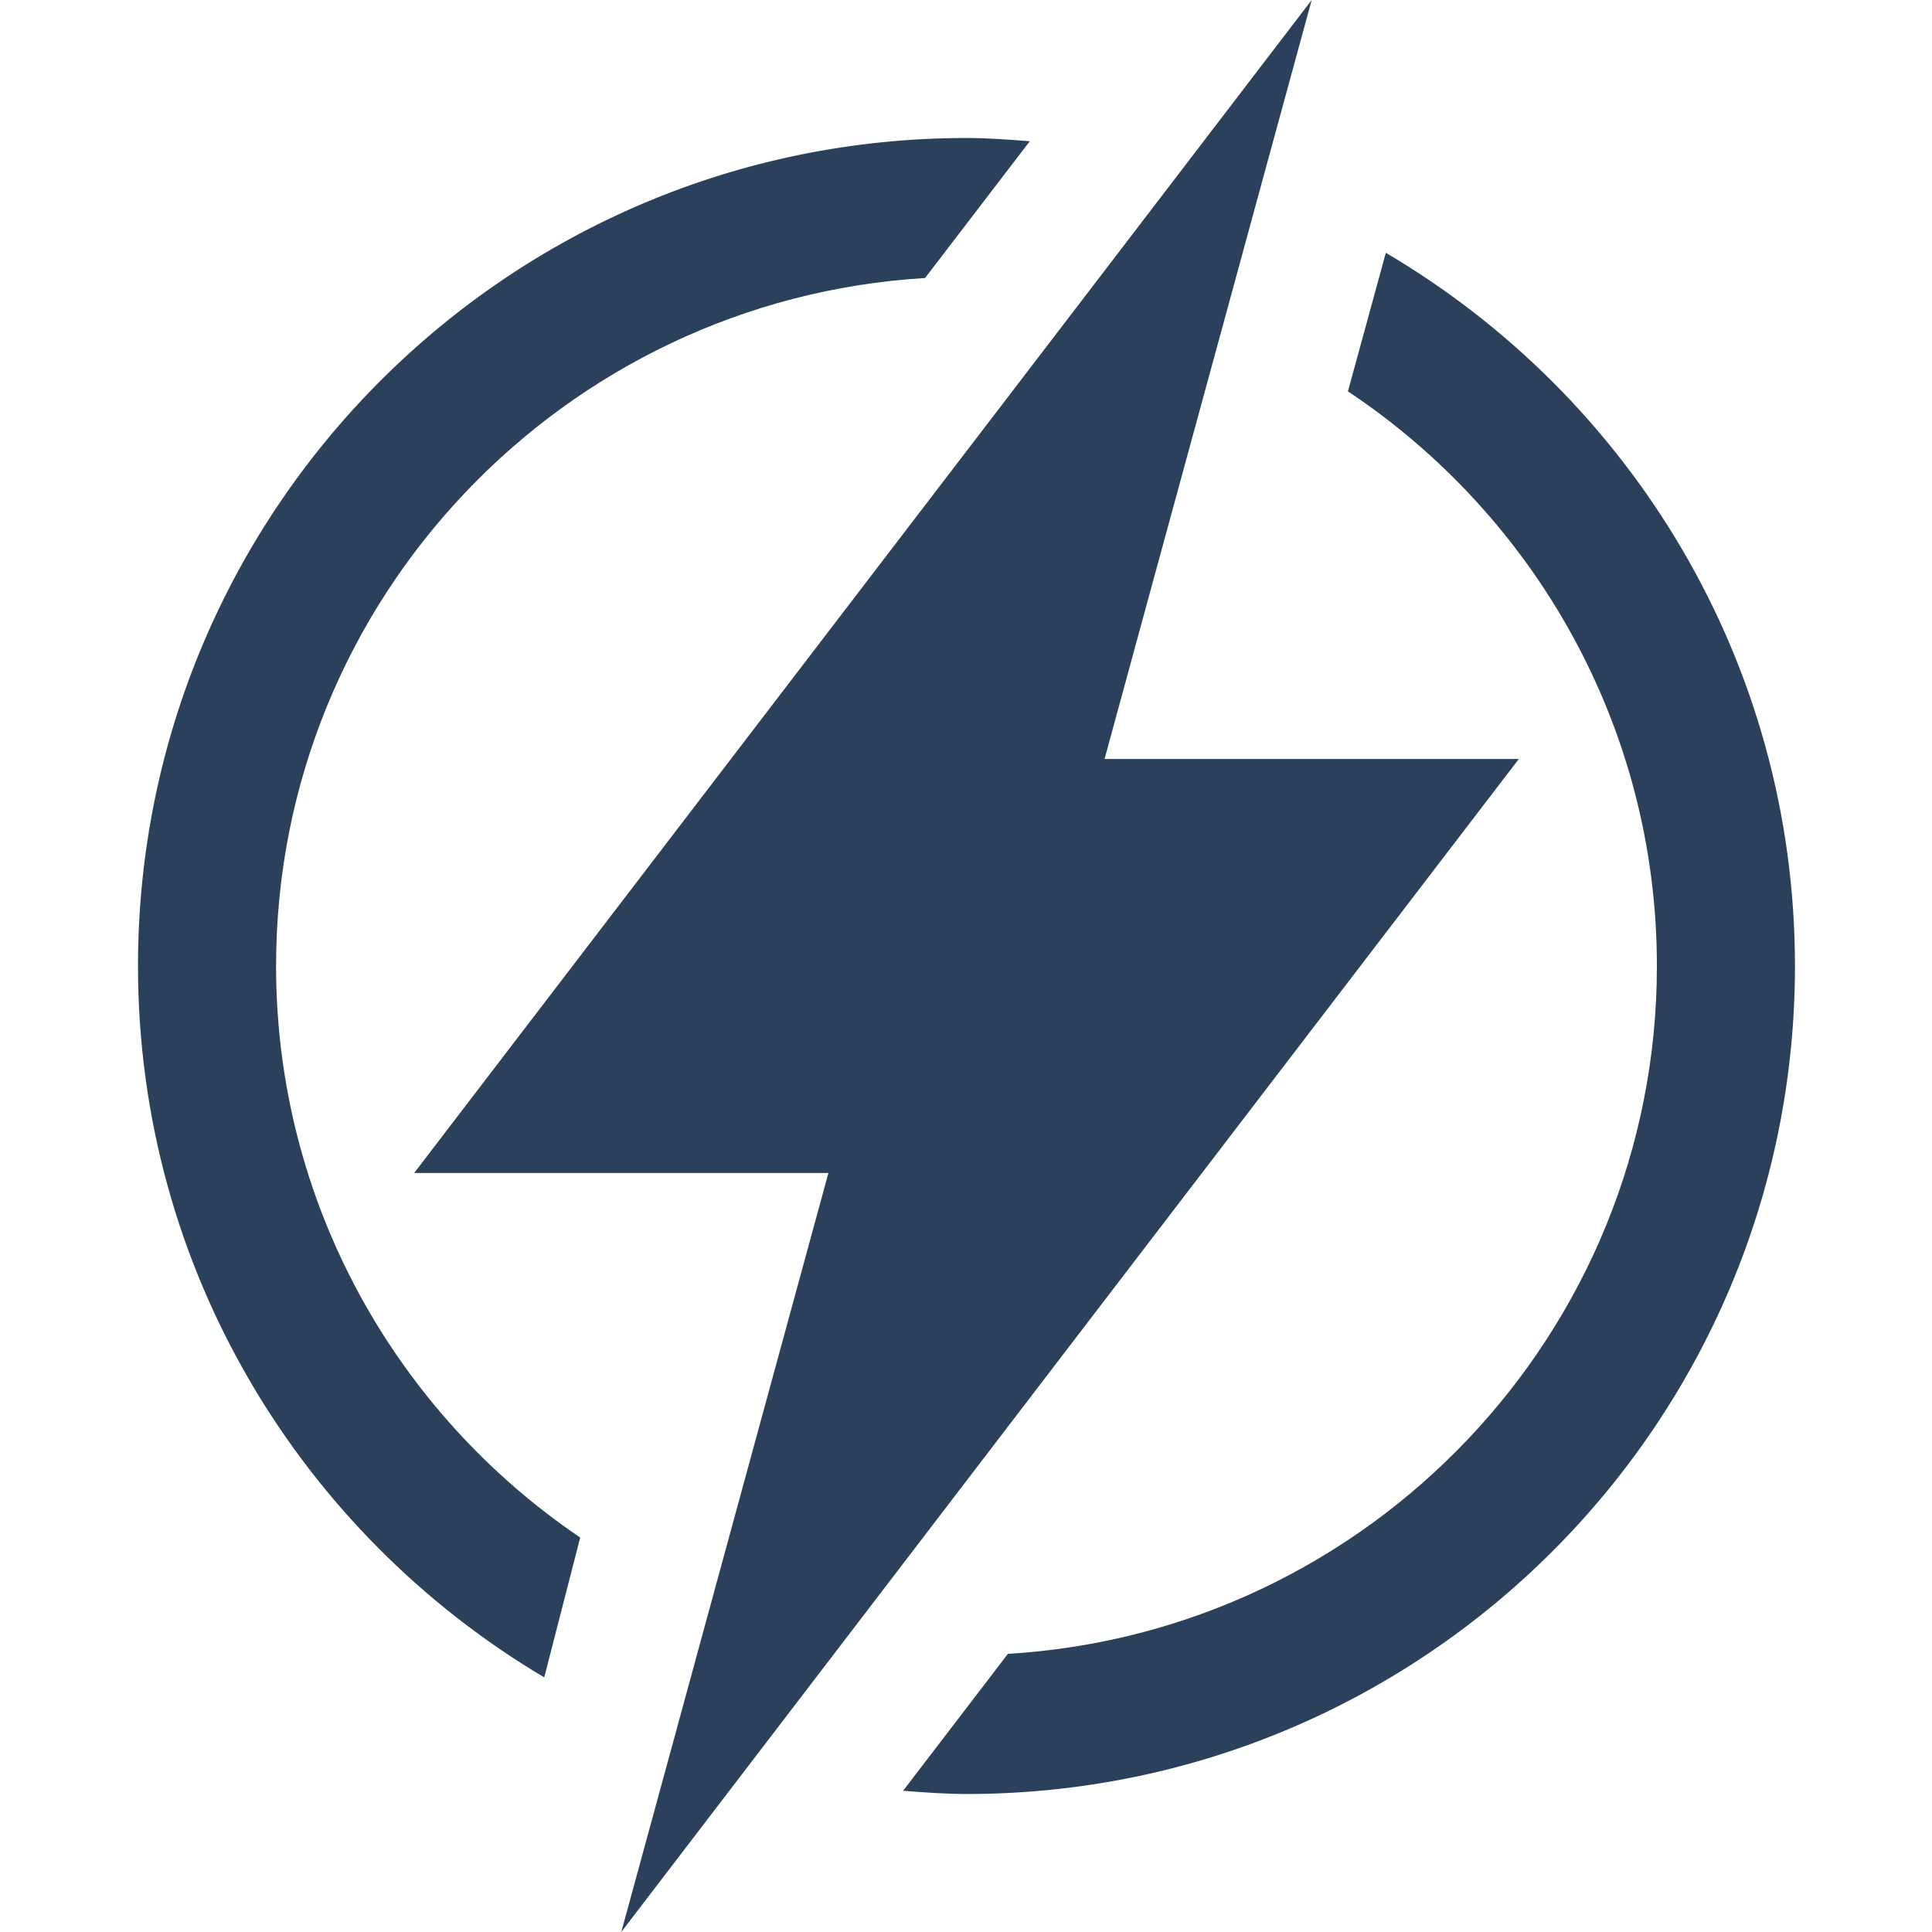
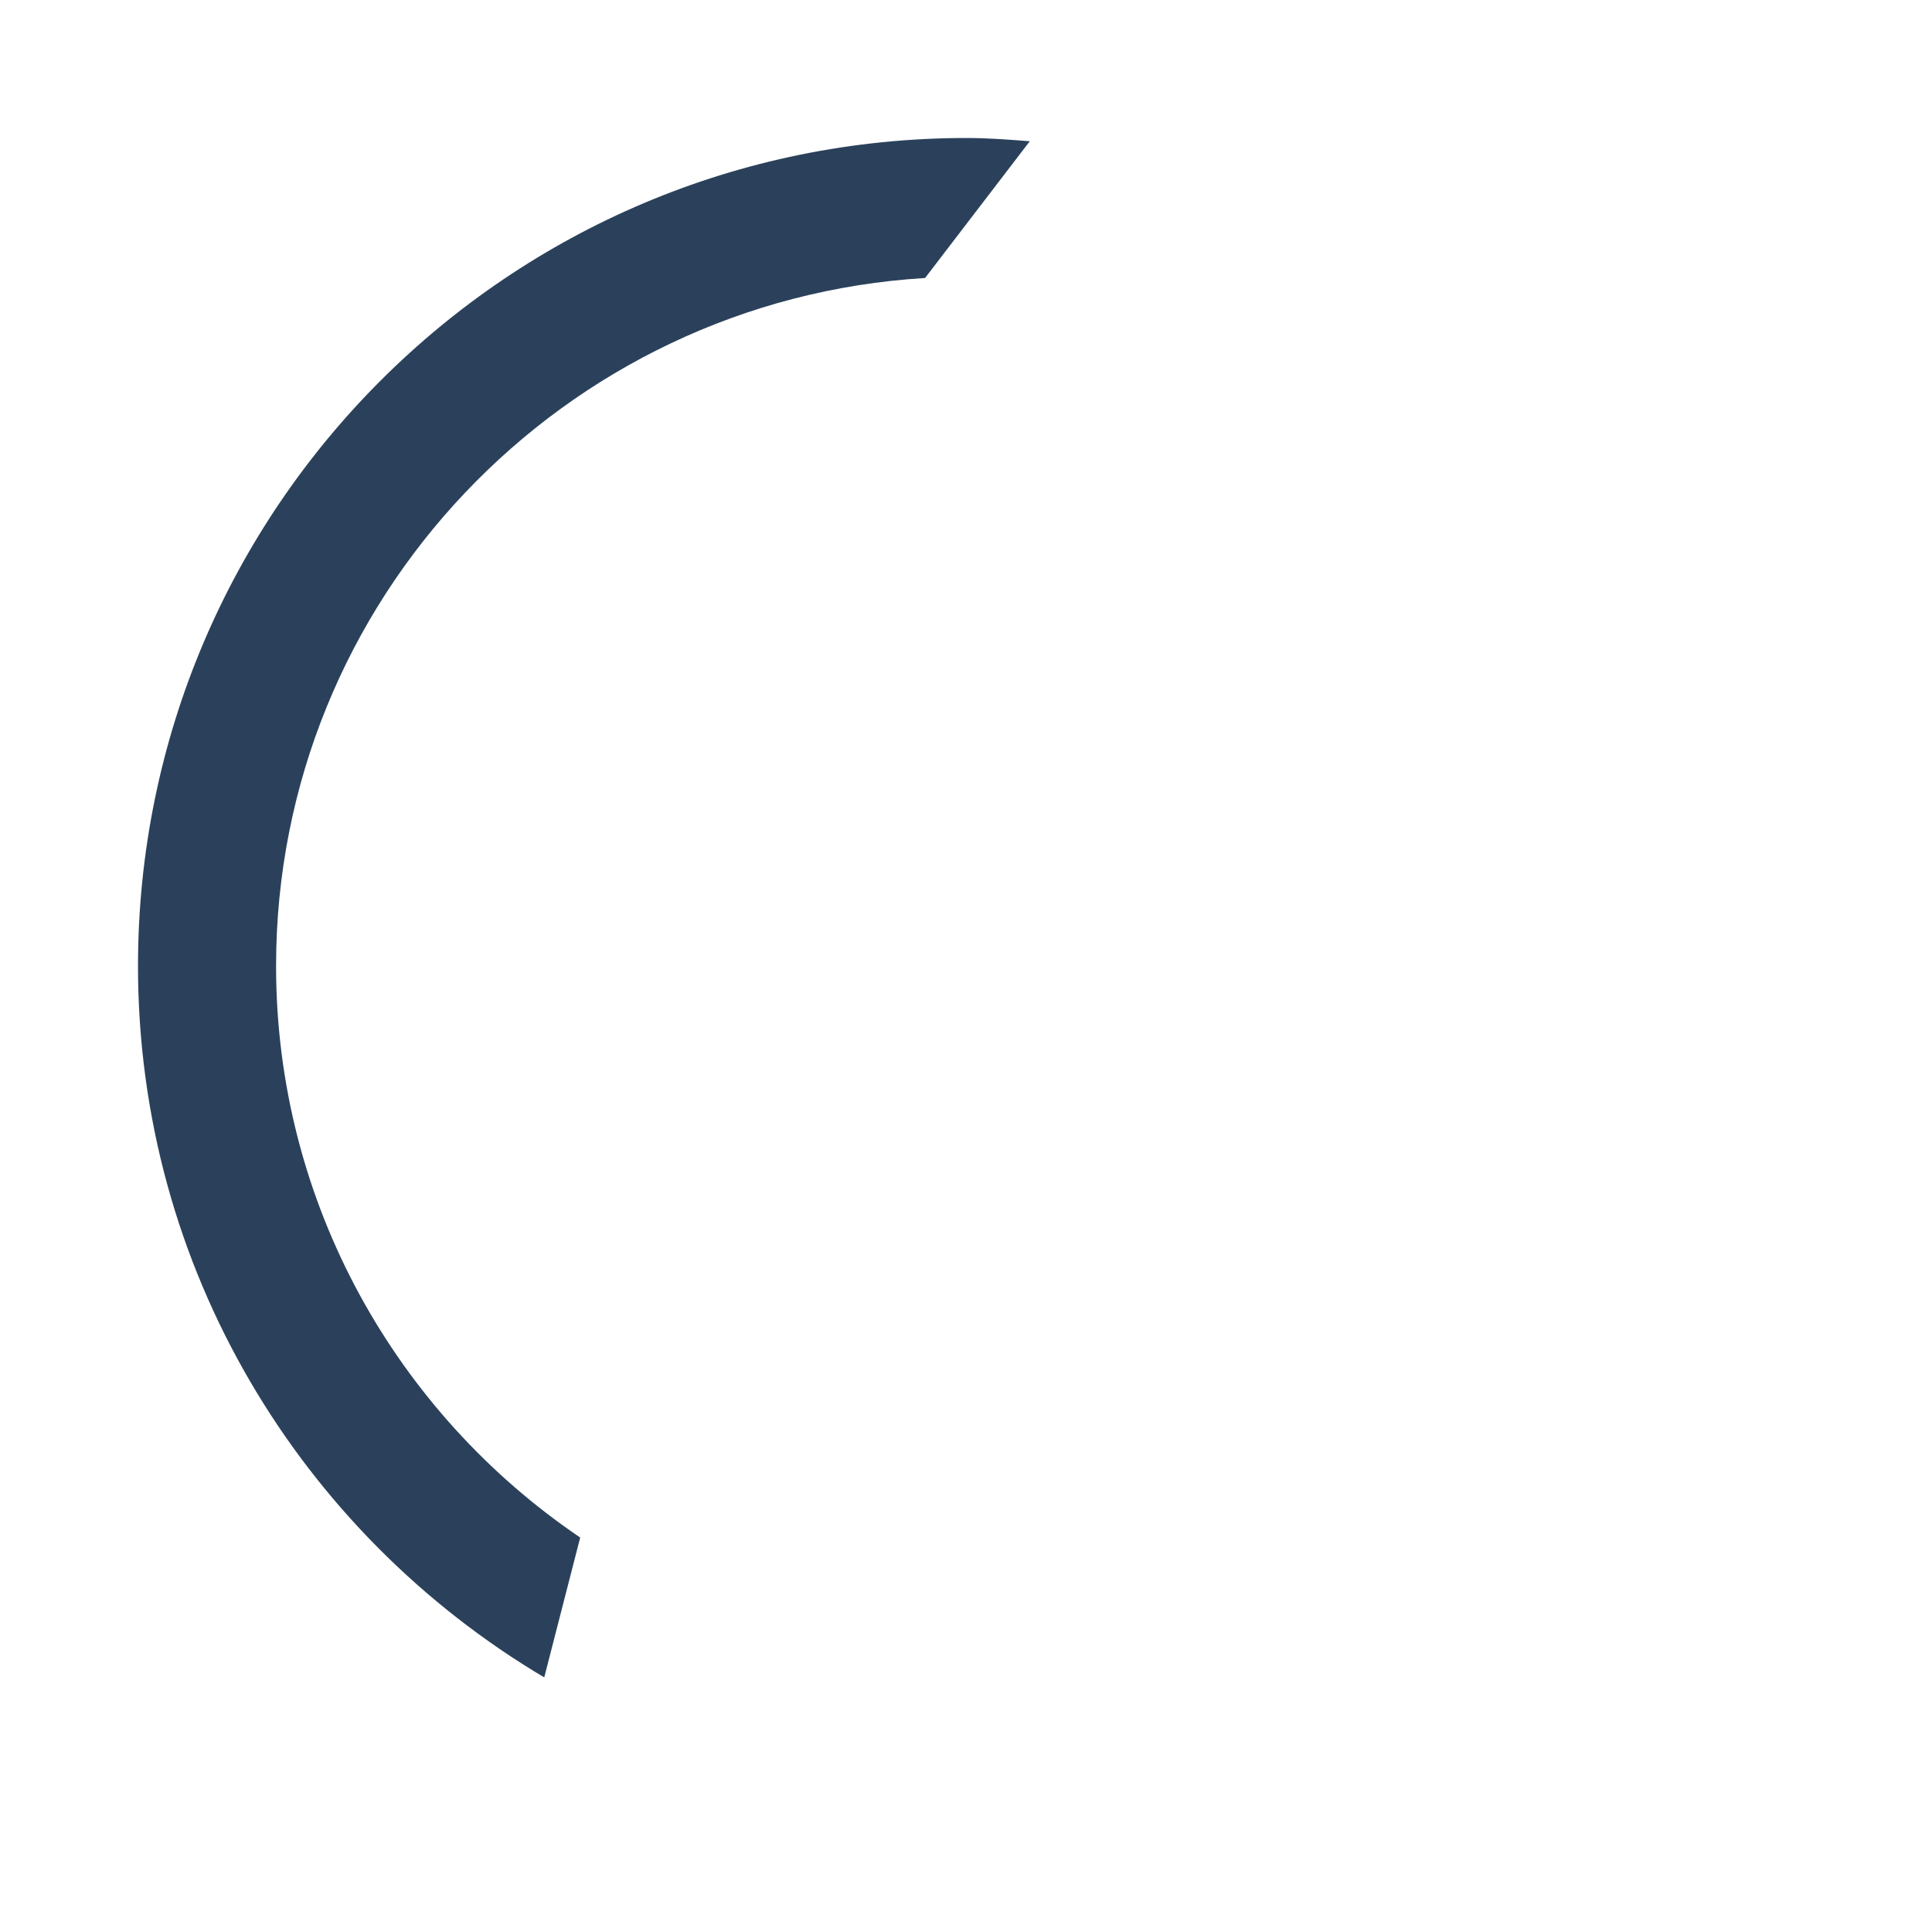
<svg xmlns="http://www.w3.org/2000/svg" width="500" zoomAndPan="magnify" viewBox="0 0 375 375" height="500" preserveAspectRatio="xMidYMid meet" version="1.0">
  <defs>
    <clipPath id="7032f93c3b">
      <path d="M 26.719 26 L 200 26 L 200 326 L 26.719 326 Z M 26.719 26 " clip-rule="nonzero" />
    </clipPath>
    <clipPath id="5df0b85304">
-       <path d="M 175 49 L 348.469 49 L 348.469 349 L 175 349 Z M 175 49 " clip-rule="nonzero" />
-     </clipPath>
+       </clipPath>
  </defs>
  <g clip-path="url(#7032f93c3b)">
    <path fill="#2b415b" d="M 53.586 187.5 C 53.586 116.371 109.414 58.18 179.555 53.961 L 199.883 27.414 C 195.809 27.094 191.746 26.785 187.594 26.785 C 98.789 26.785 26.785 98.746 26.785 187.5 C 26.785 246.309 58.477 297.574 105.637 325.582 L 112.617 298.434 C 77.023 274.34 53.586 233.586 53.586 187.5 Z M 53.586 187.5 " fill-opacity="1" fill-rule="nonzero" />
  </g>
  <g clip-path="url(#5df0b85304)">
    <path fill="#2b415b" d="M 268.988 49.07 L 261.633 75.965 C 297.746 100.004 321.602 140.988 321.602 187.5 C 321.602 258.617 265.773 316.82 195.633 321.012 L 175.293 347.586 C 179.379 347.906 183.441 348.215 187.594 348.215 C 276.398 348.215 348.402 276.254 348.402 187.5 C 348.402 128.465 316.453 77.008 268.988 49.07 Z M 268.988 49.07 " fill-opacity="1" fill-rule="nonzero" />
  </g>
-   <path fill="#2b415b" d="M 294.801 147.32 L 214.395 147.32 L 222.273 118.418 L 237.336 63.254 L 244.414 37.301 L 254.598 0 L 229.699 32.543 L 211.848 55.875 L 167.25 114.148 L 80.387 227.68 L 160.793 227.68 L 152.953 256.406 L 137.852 311.746 L 130.773 337.699 L 120.59 375 L 145.488 342.457 L 163.34 319.125 L 208.5 260.09 Z M 294.801 147.32 " fill-opacity="1" fill-rule="nonzero" />
</svg>